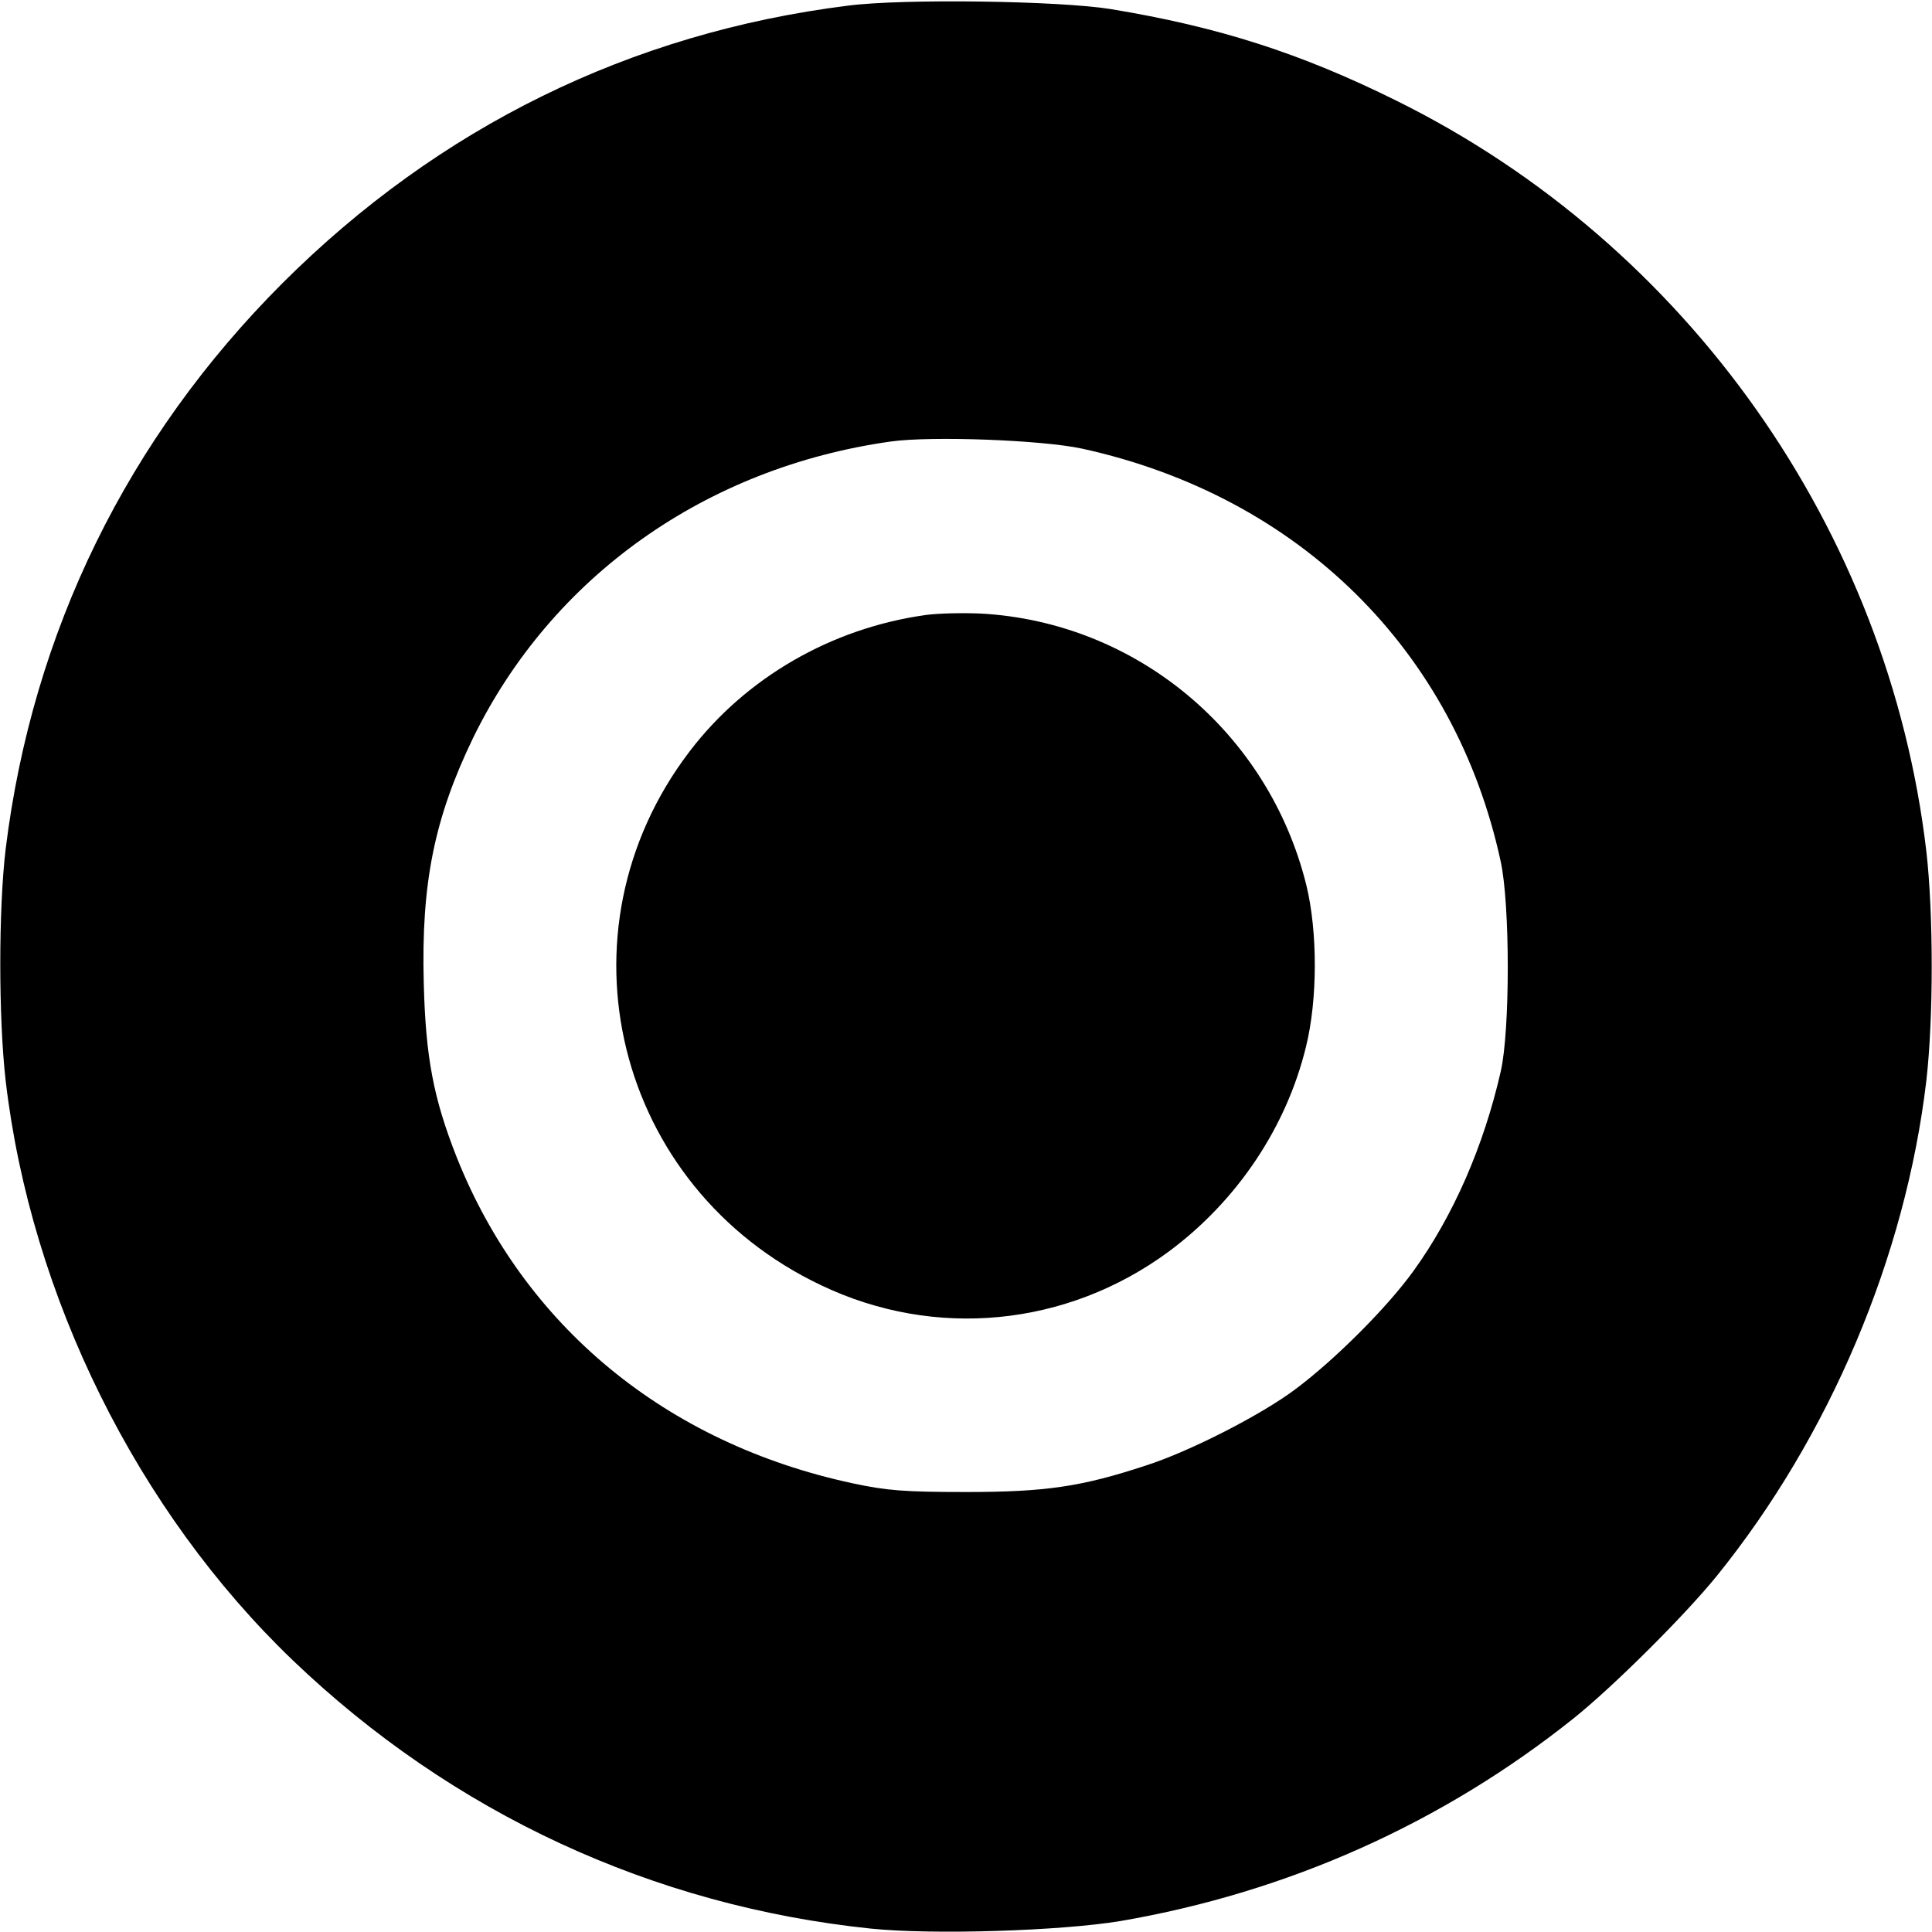
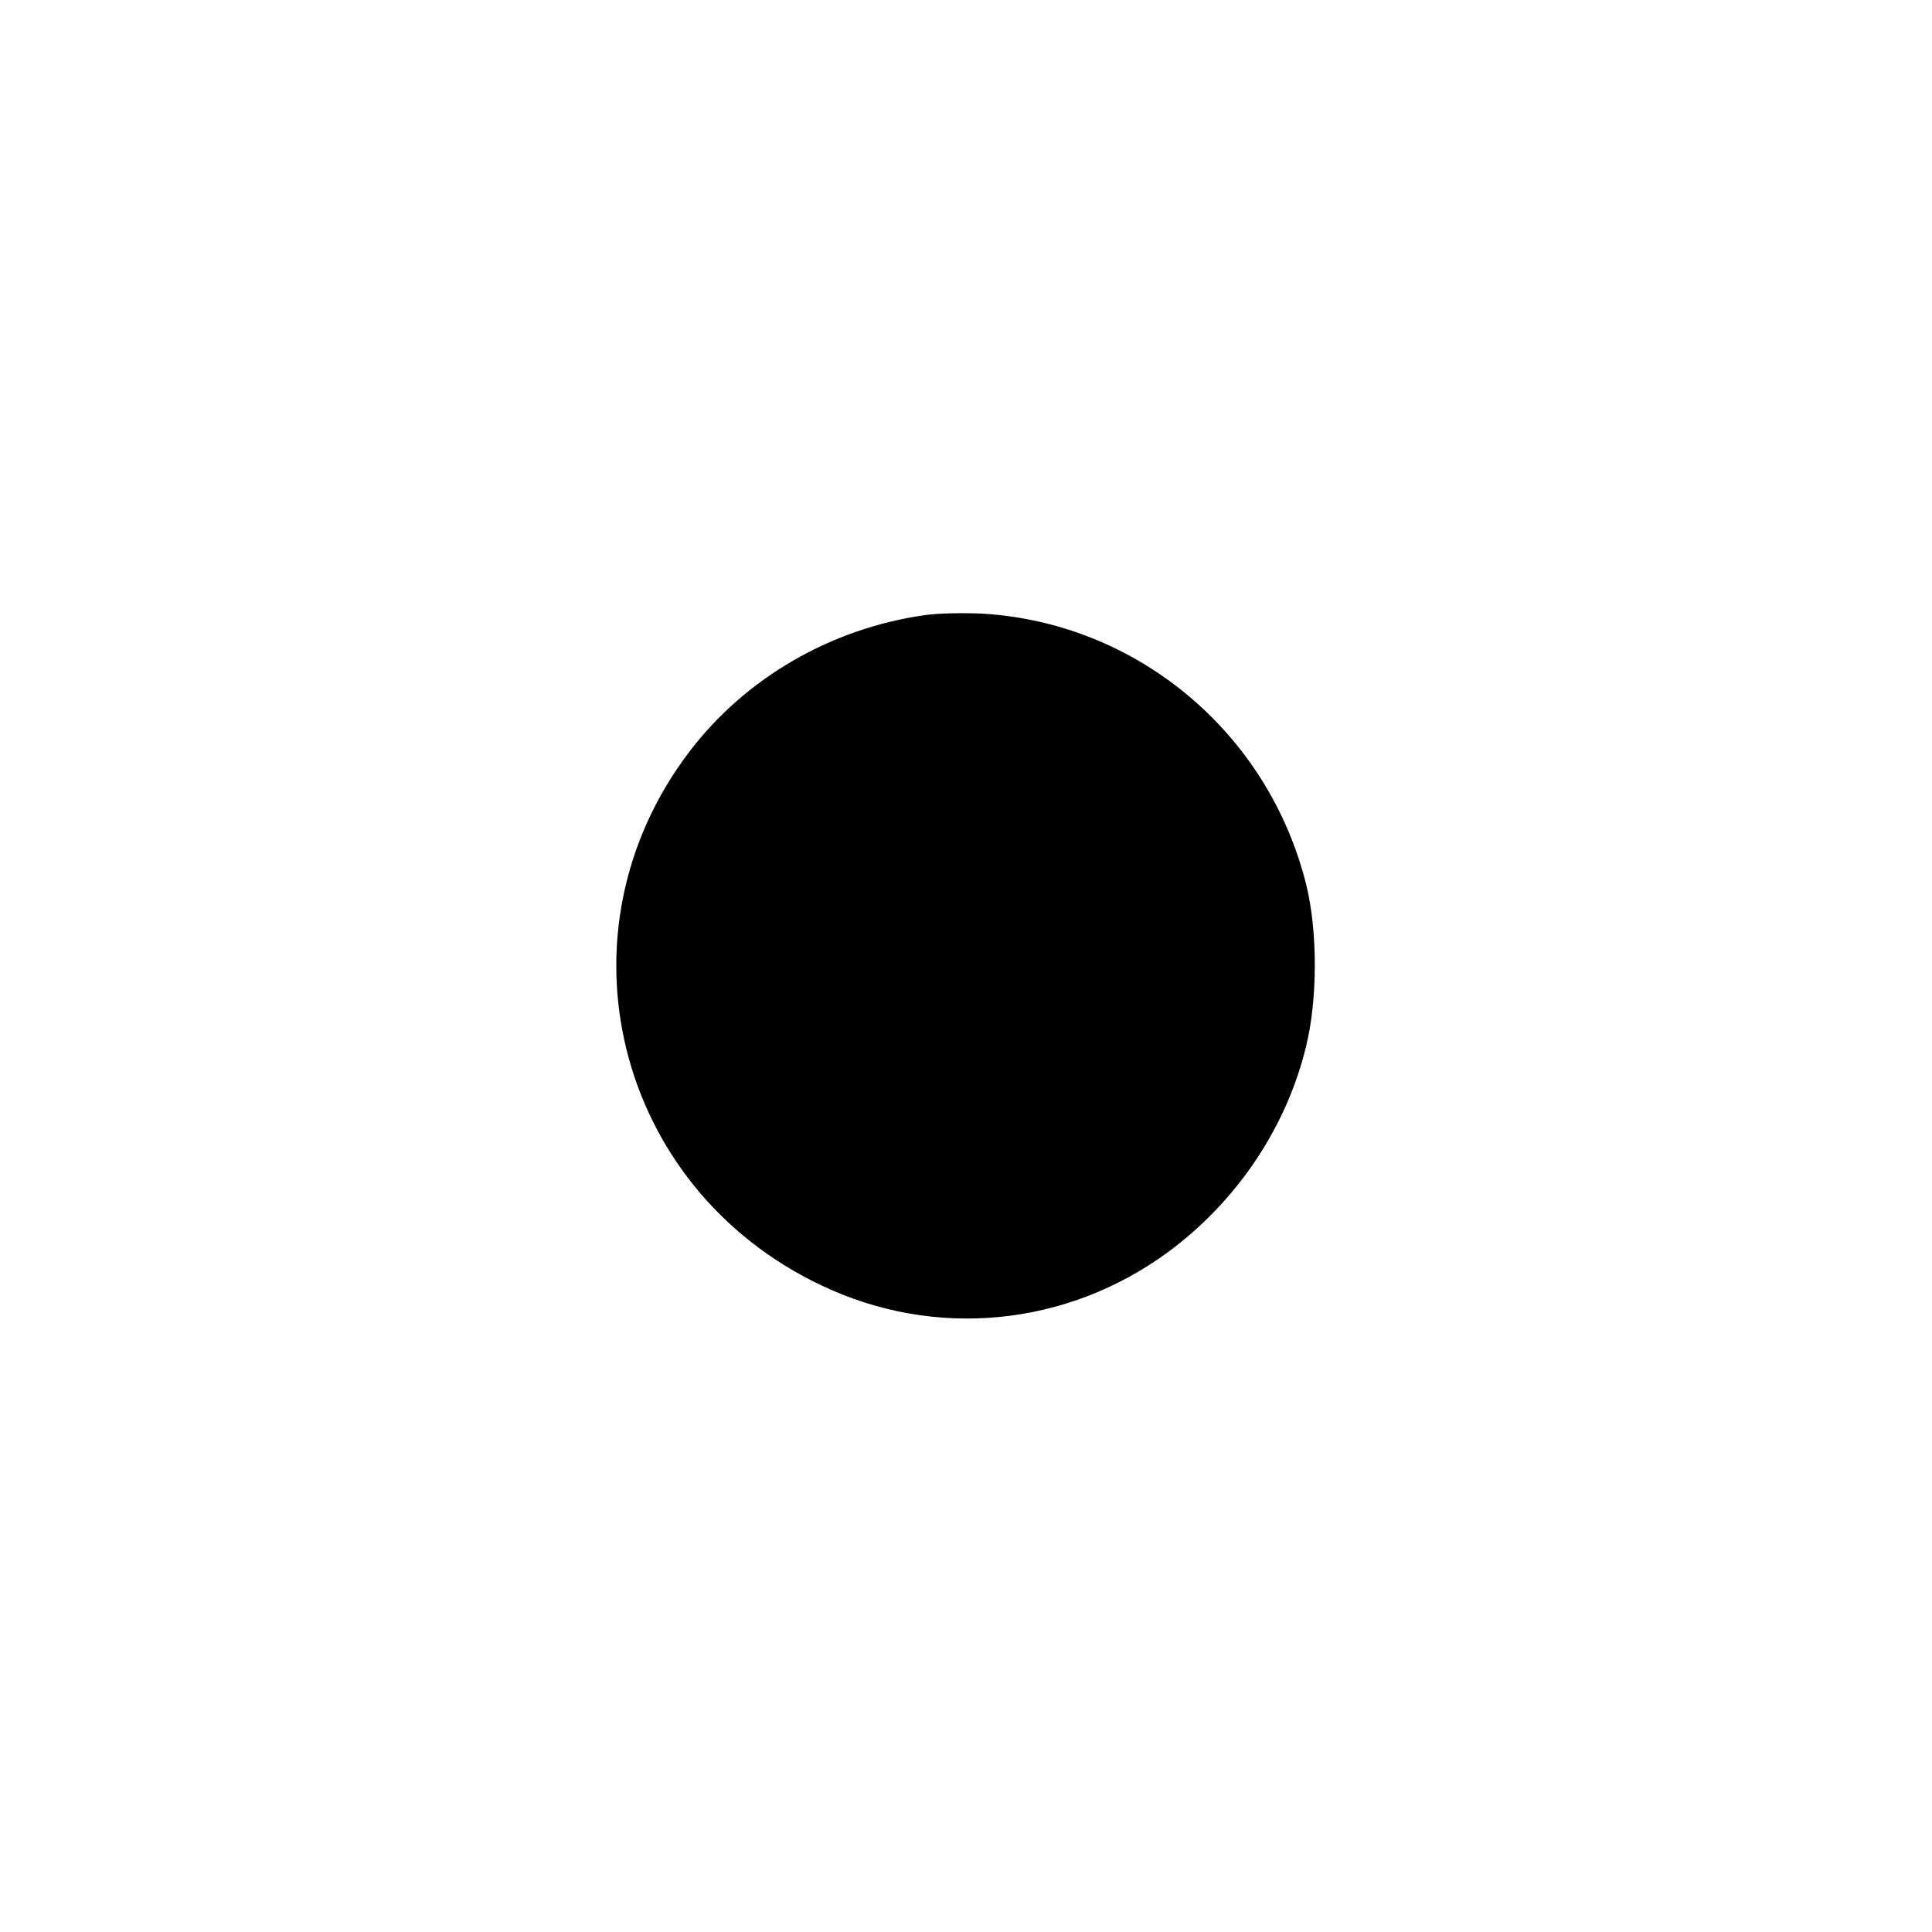
<svg xmlns="http://www.w3.org/2000/svg" version="1.0" width="512pt" height="512pt" viewBox="0 0 512 512" preserveAspectRatio="xMidYMid meet">
  <g transform="translate(0,512) scale(0.1,-0.1)" fill="#000000" stroke="none">
-     <path d="M2247 5105 c-576 -72 -1084 -322 -1498 -735 -411 -411 -663 -924 -734 -1500 -19 -159 -19 -448 0 -614 67 -572 349 -1141 761 -1536 423 -405 954 -651 1532 -711 165 -17 504 -6 661 20 443 76 853 259 1201 537 105 84 295 273 380 378 299 370 500 846 555 1312 19 165 19 443 0 608 -100 851 -634 1608 -1404 1989 -254 126 -472 196 -758 243 -136 22 -551 28 -696 9z m621 -1174 c574 -126 988 -534 1109 -1094 25 -114 25 -449 0 -557 -45 -197 -125 -381 -231 -528 -70 -97 -206 -233 -311 -312 -91 -69 -283 -167 -399 -204 -170 -56 -265 -70 -476 -70 -165 0 -211 4 -300 23 -495 106 -872 417 -1050 865 -61 155 -82 263 -87 461 -7 264 28 437 131 650 209 427 616 716 1107 785 108 15 401 4 507 -19z" />
    <path d="M2452 3490 c-249 -35 -476 -166 -625 -362 -364 -478 -197 -1155 349 -1414 301 -144 651 -110 921 89 181 134 312 329 364 543 31 125 31 305 1 428 -100 405 -450 697 -862 720 -47 2 -113 1 -148 -4z" />
  </g>
</svg>